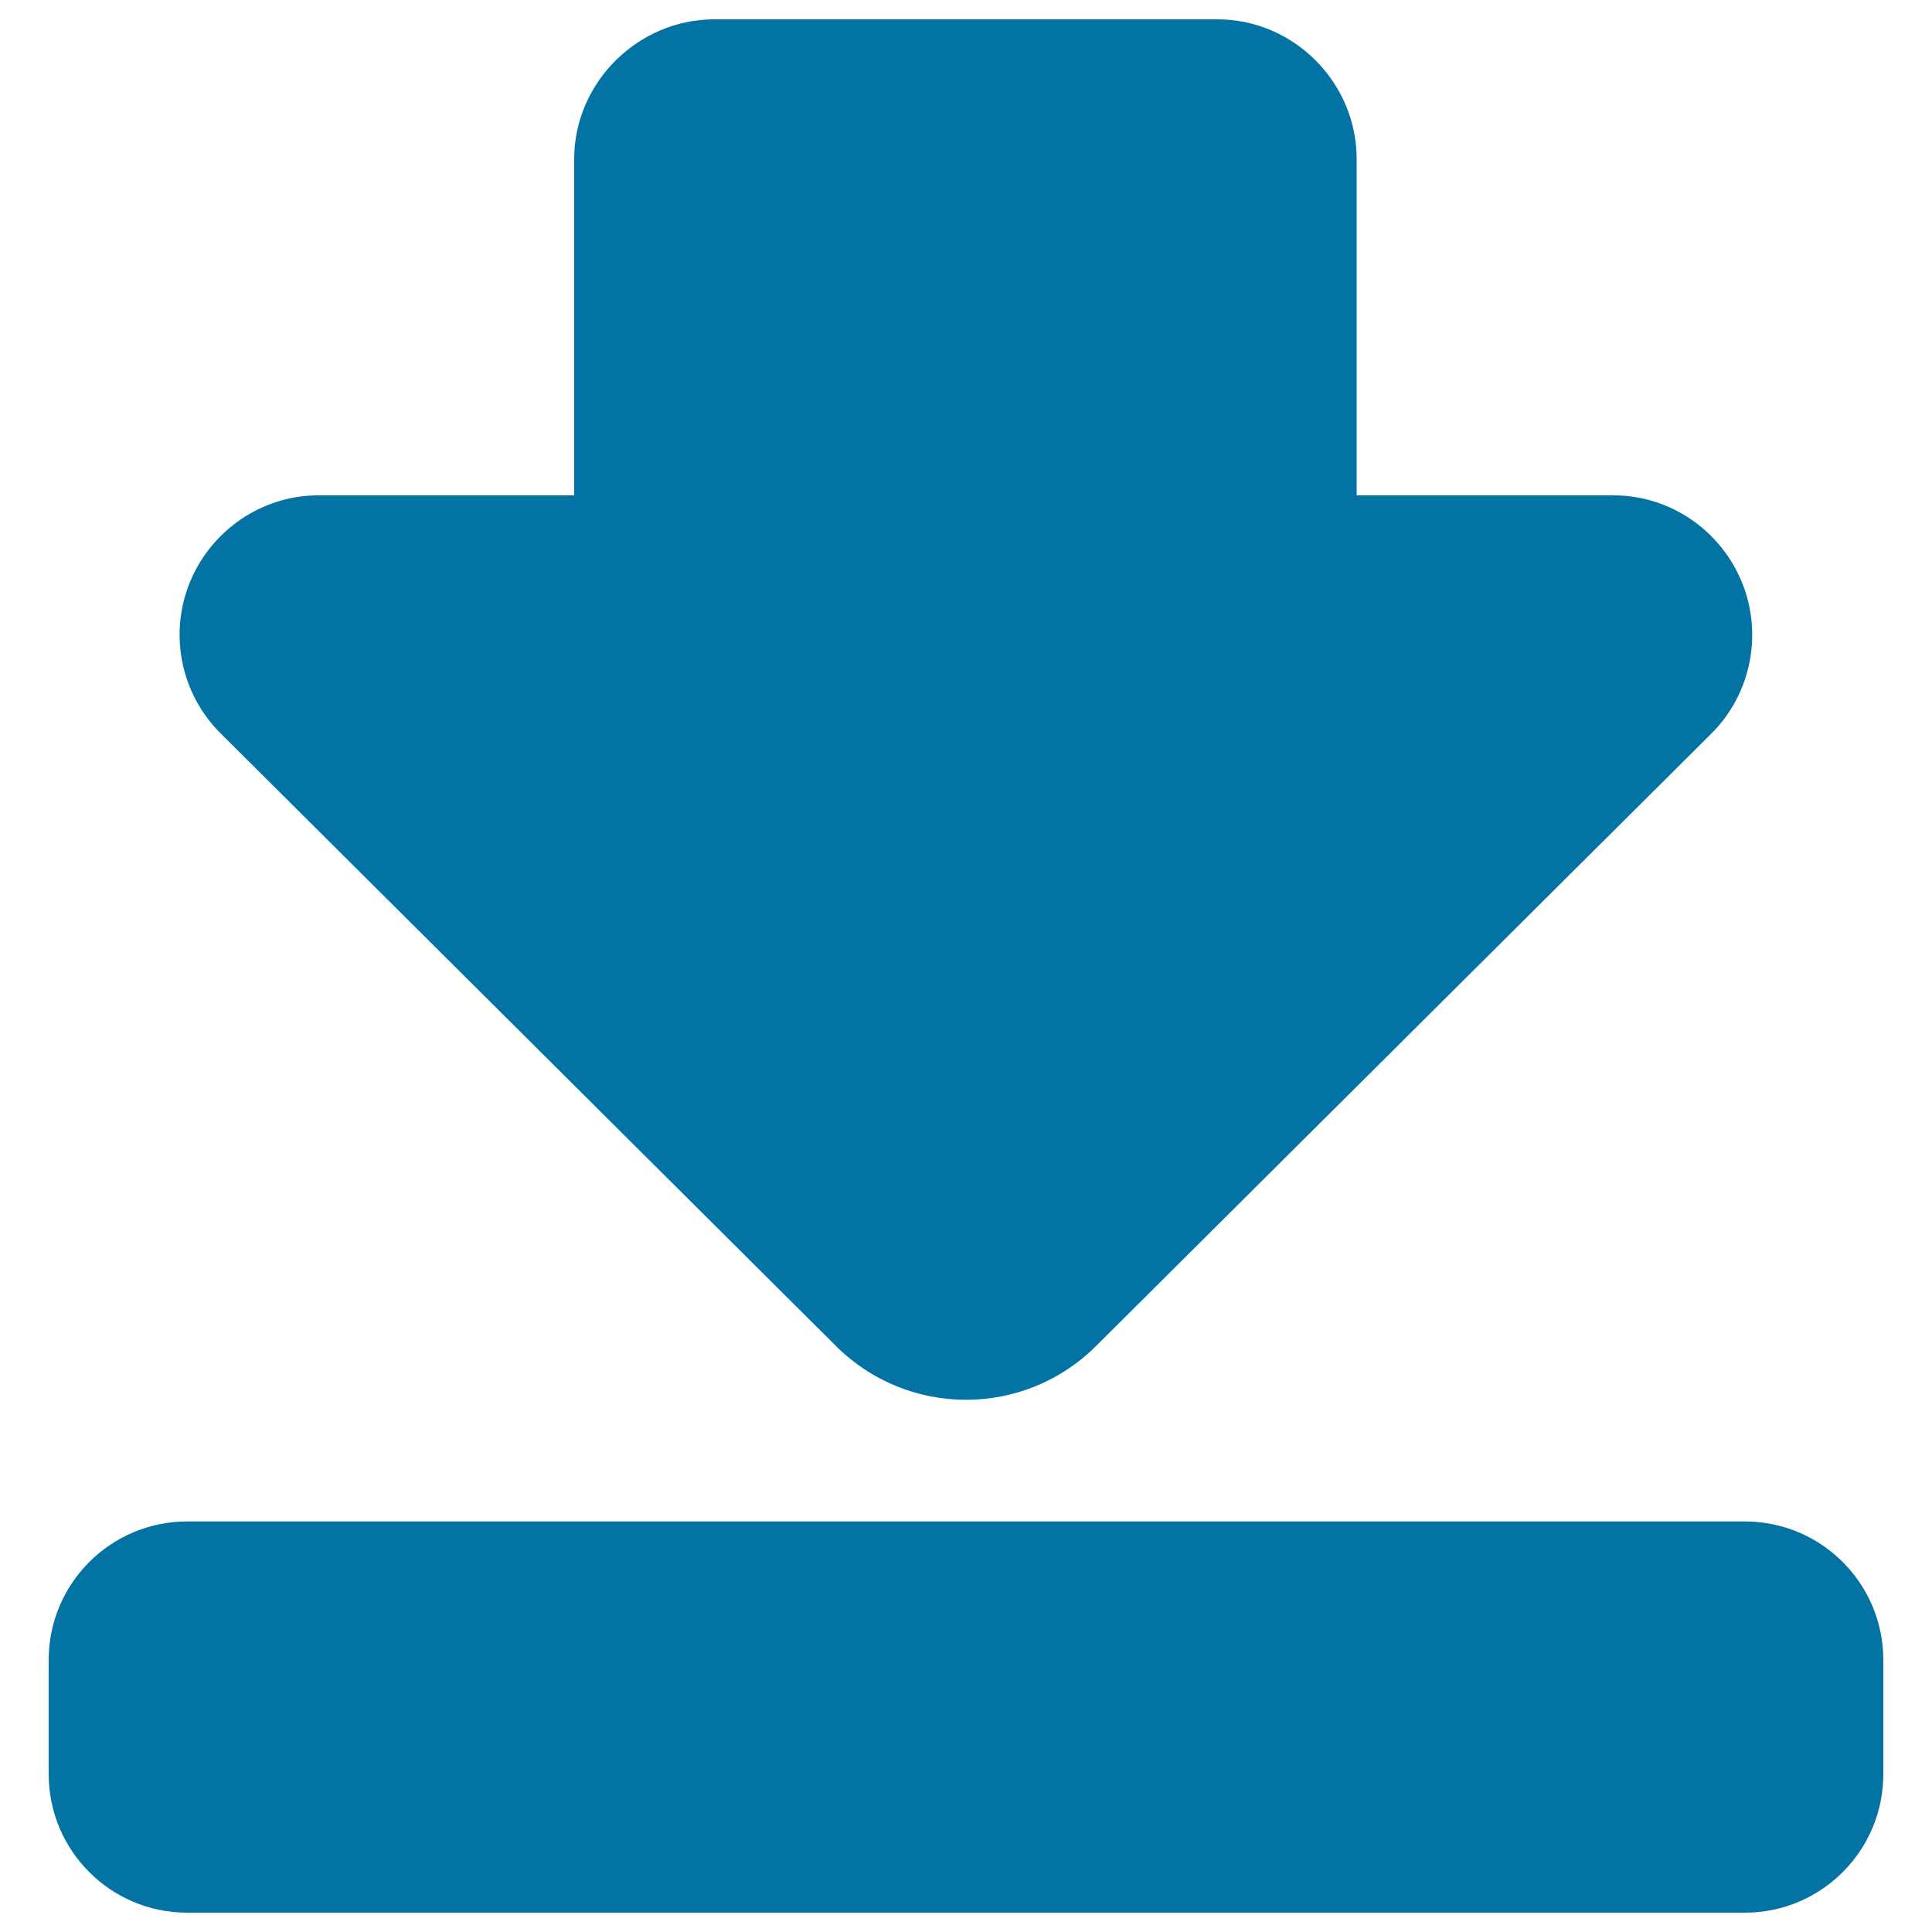
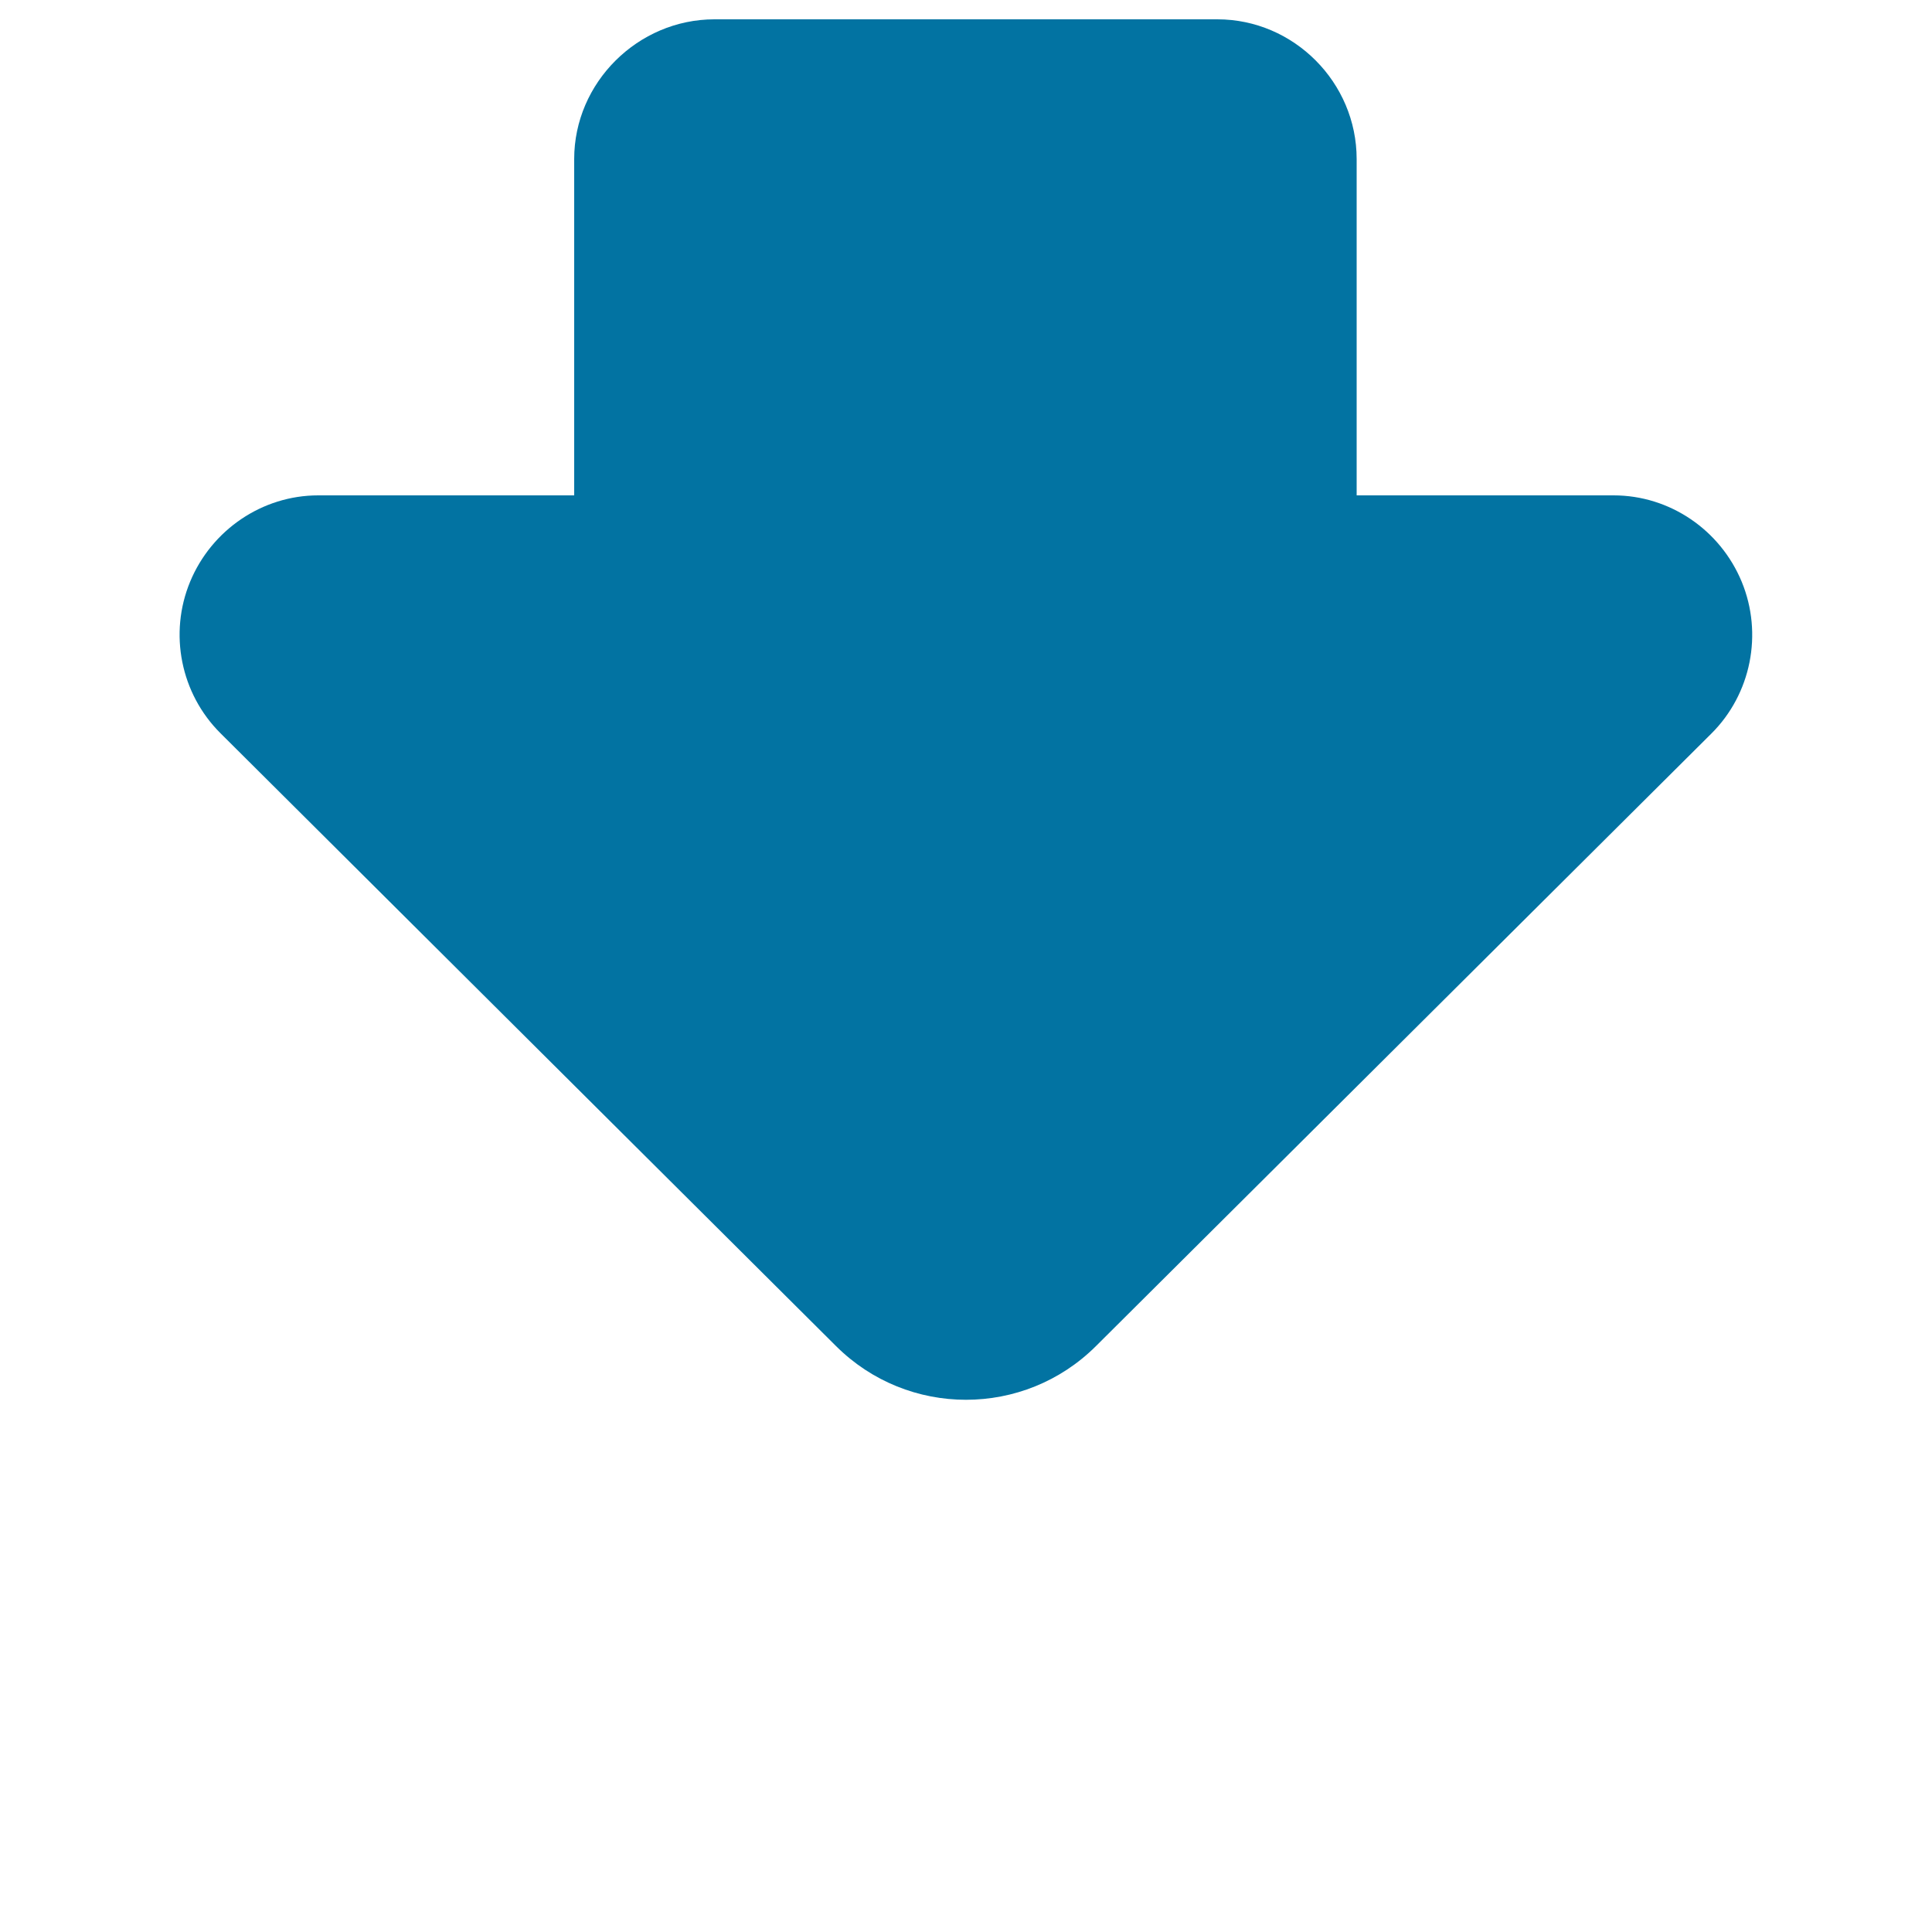
<svg xmlns="http://www.w3.org/2000/svg" viewBox="0 0 1000 1000" style="fill:#0273a2">
  <title>Download Arrow SVG icon</title>
  <g>
    <g>
      <path d="M432.7,696.7c37.2,37.1,97.4,37.1,134.6,0l318.5-317c20.6-20.5,26.8-51.7,15.7-78.6c-11.1-26.8-37.2-44.7-66.3-44.7h-133V82.3c0-39.6-32.5-72.3-72.1-72.3H369.8c-39.6,0-72.6,32.7-72.6,72.3v174.1H164.7c-29,0-55.2,17.9-66.3,44.7c-11.1,26.8-4.9,57.9,15.7,78.4L432.7,696.7z" />
-       <path d="M974.8,859.2c0-39.6-32.1-71.7-71.7-71.7H96.9c-39.6,0-71.7,32.1-71.7,71.7v59.1c0,39.6,32.1,71.7,71.7,71.7h806.2c39.6,0,71.7-32.1,71.7-71.7L974.8,859.2L974.8,859.2z" />
    </g>
  </g>
</svg>